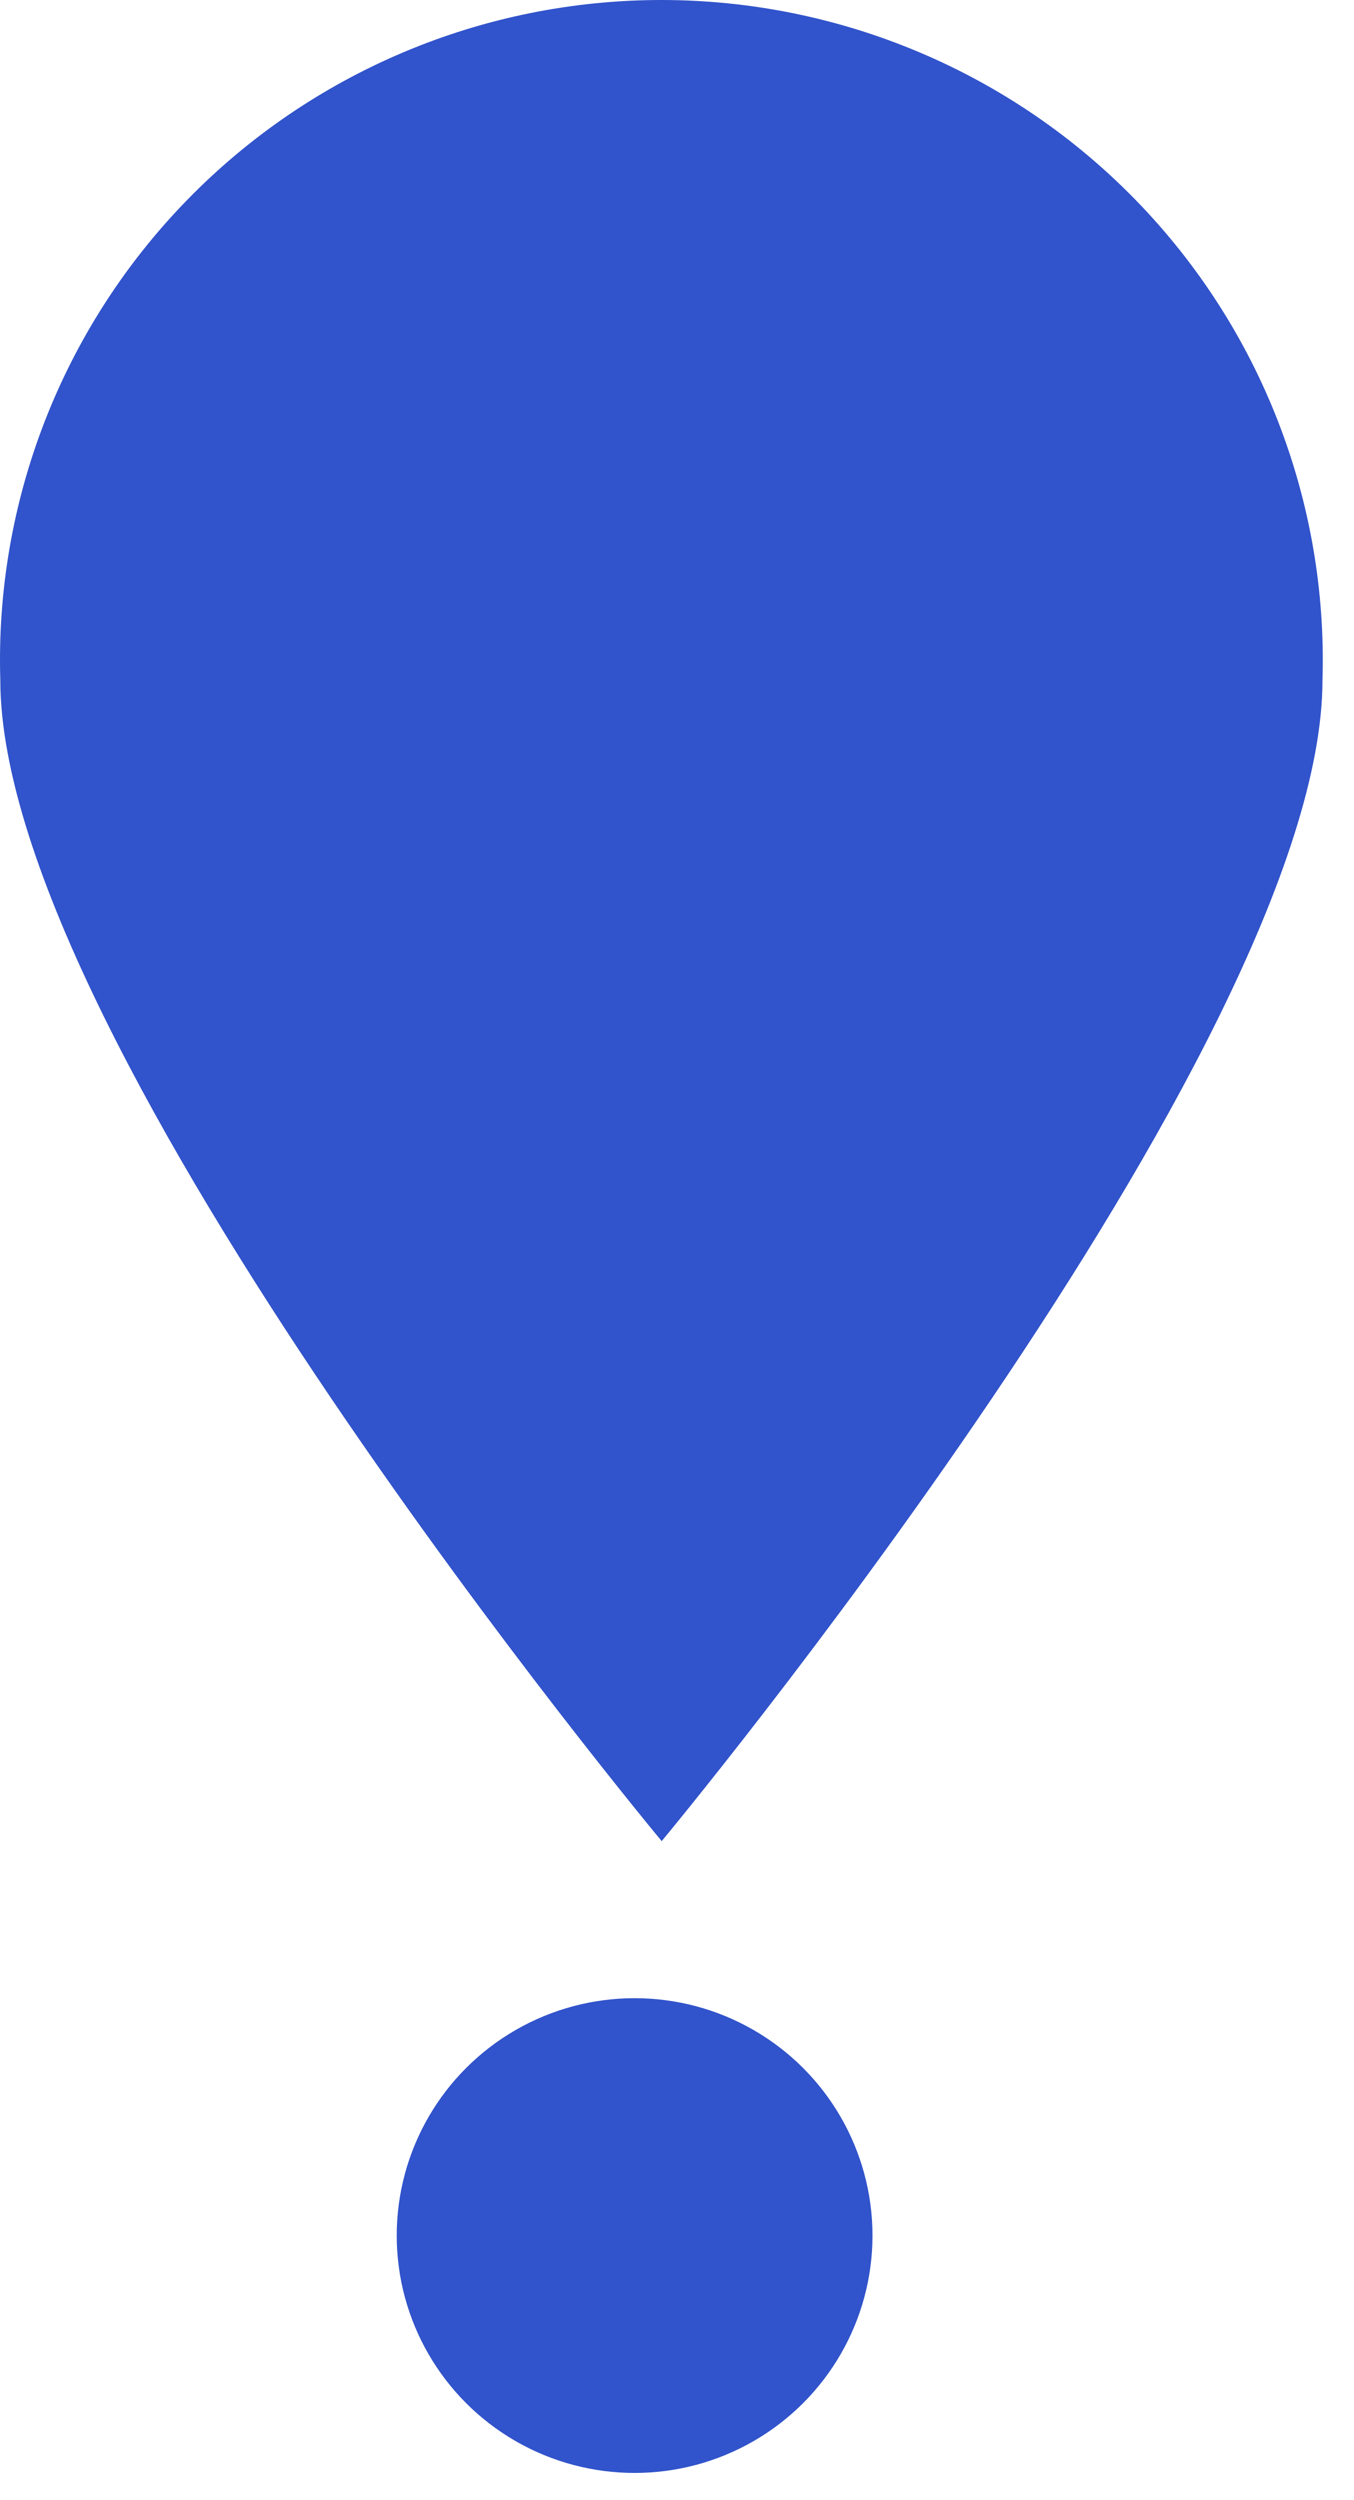
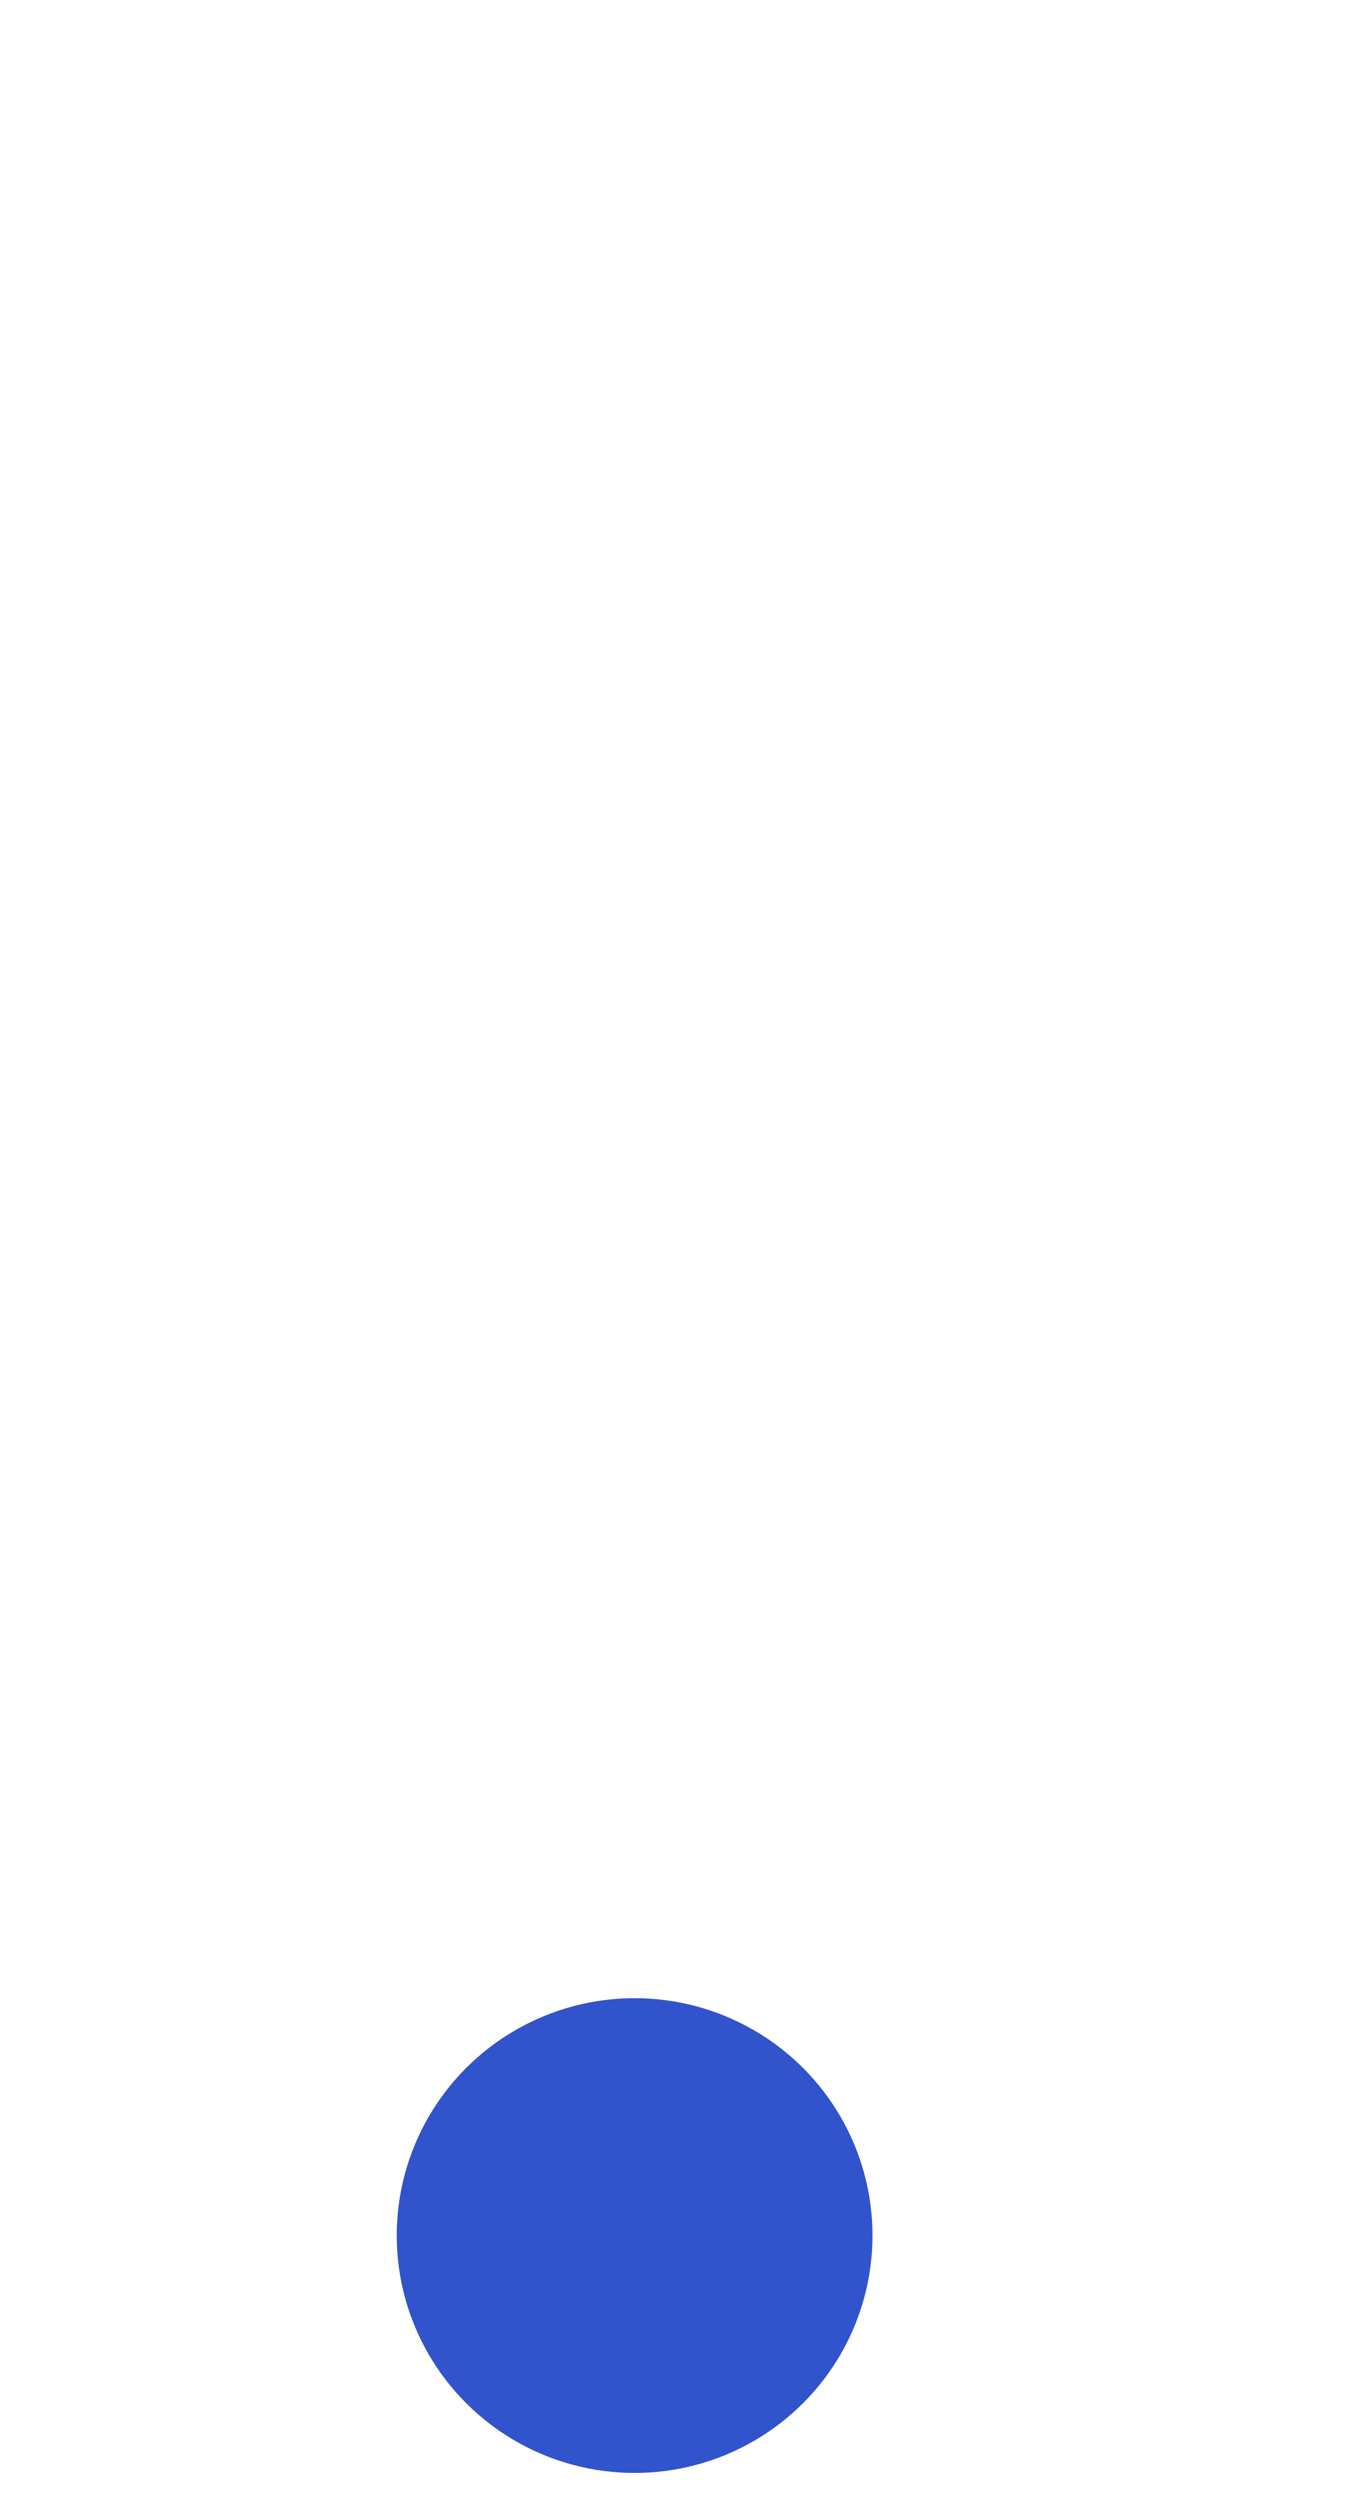
<svg xmlns="http://www.w3.org/2000/svg" width="39" height="72" viewBox="0 0 39 72" fill="none">
  <ellipse cx="18.279" cy="64.379" rx="6.852" ry="6.836" fill="#3153CB" />
-   <path d="M38.092 19.584C38.092 30.142 19.059 53.02 19.059 53.02C19.059 53.02 0.009 30.142 0.009 19.584C-0.069 17.041 0.366 14.508 1.288 12.135C2.21 9.763 3.6 7.599 5.376 5.773C7.152 3.946 9.278 2.494 11.626 1.503C13.975 0.511 16.5 0 19.05 0C21.601 0 24.125 0.511 26.474 1.503C28.823 2.494 30.949 3.946 32.724 5.773C34.5 7.599 35.891 9.763 36.812 12.135C37.734 14.508 38.17 17.041 38.092 19.584V19.584Z" fill="#3153CB" />
</svg>